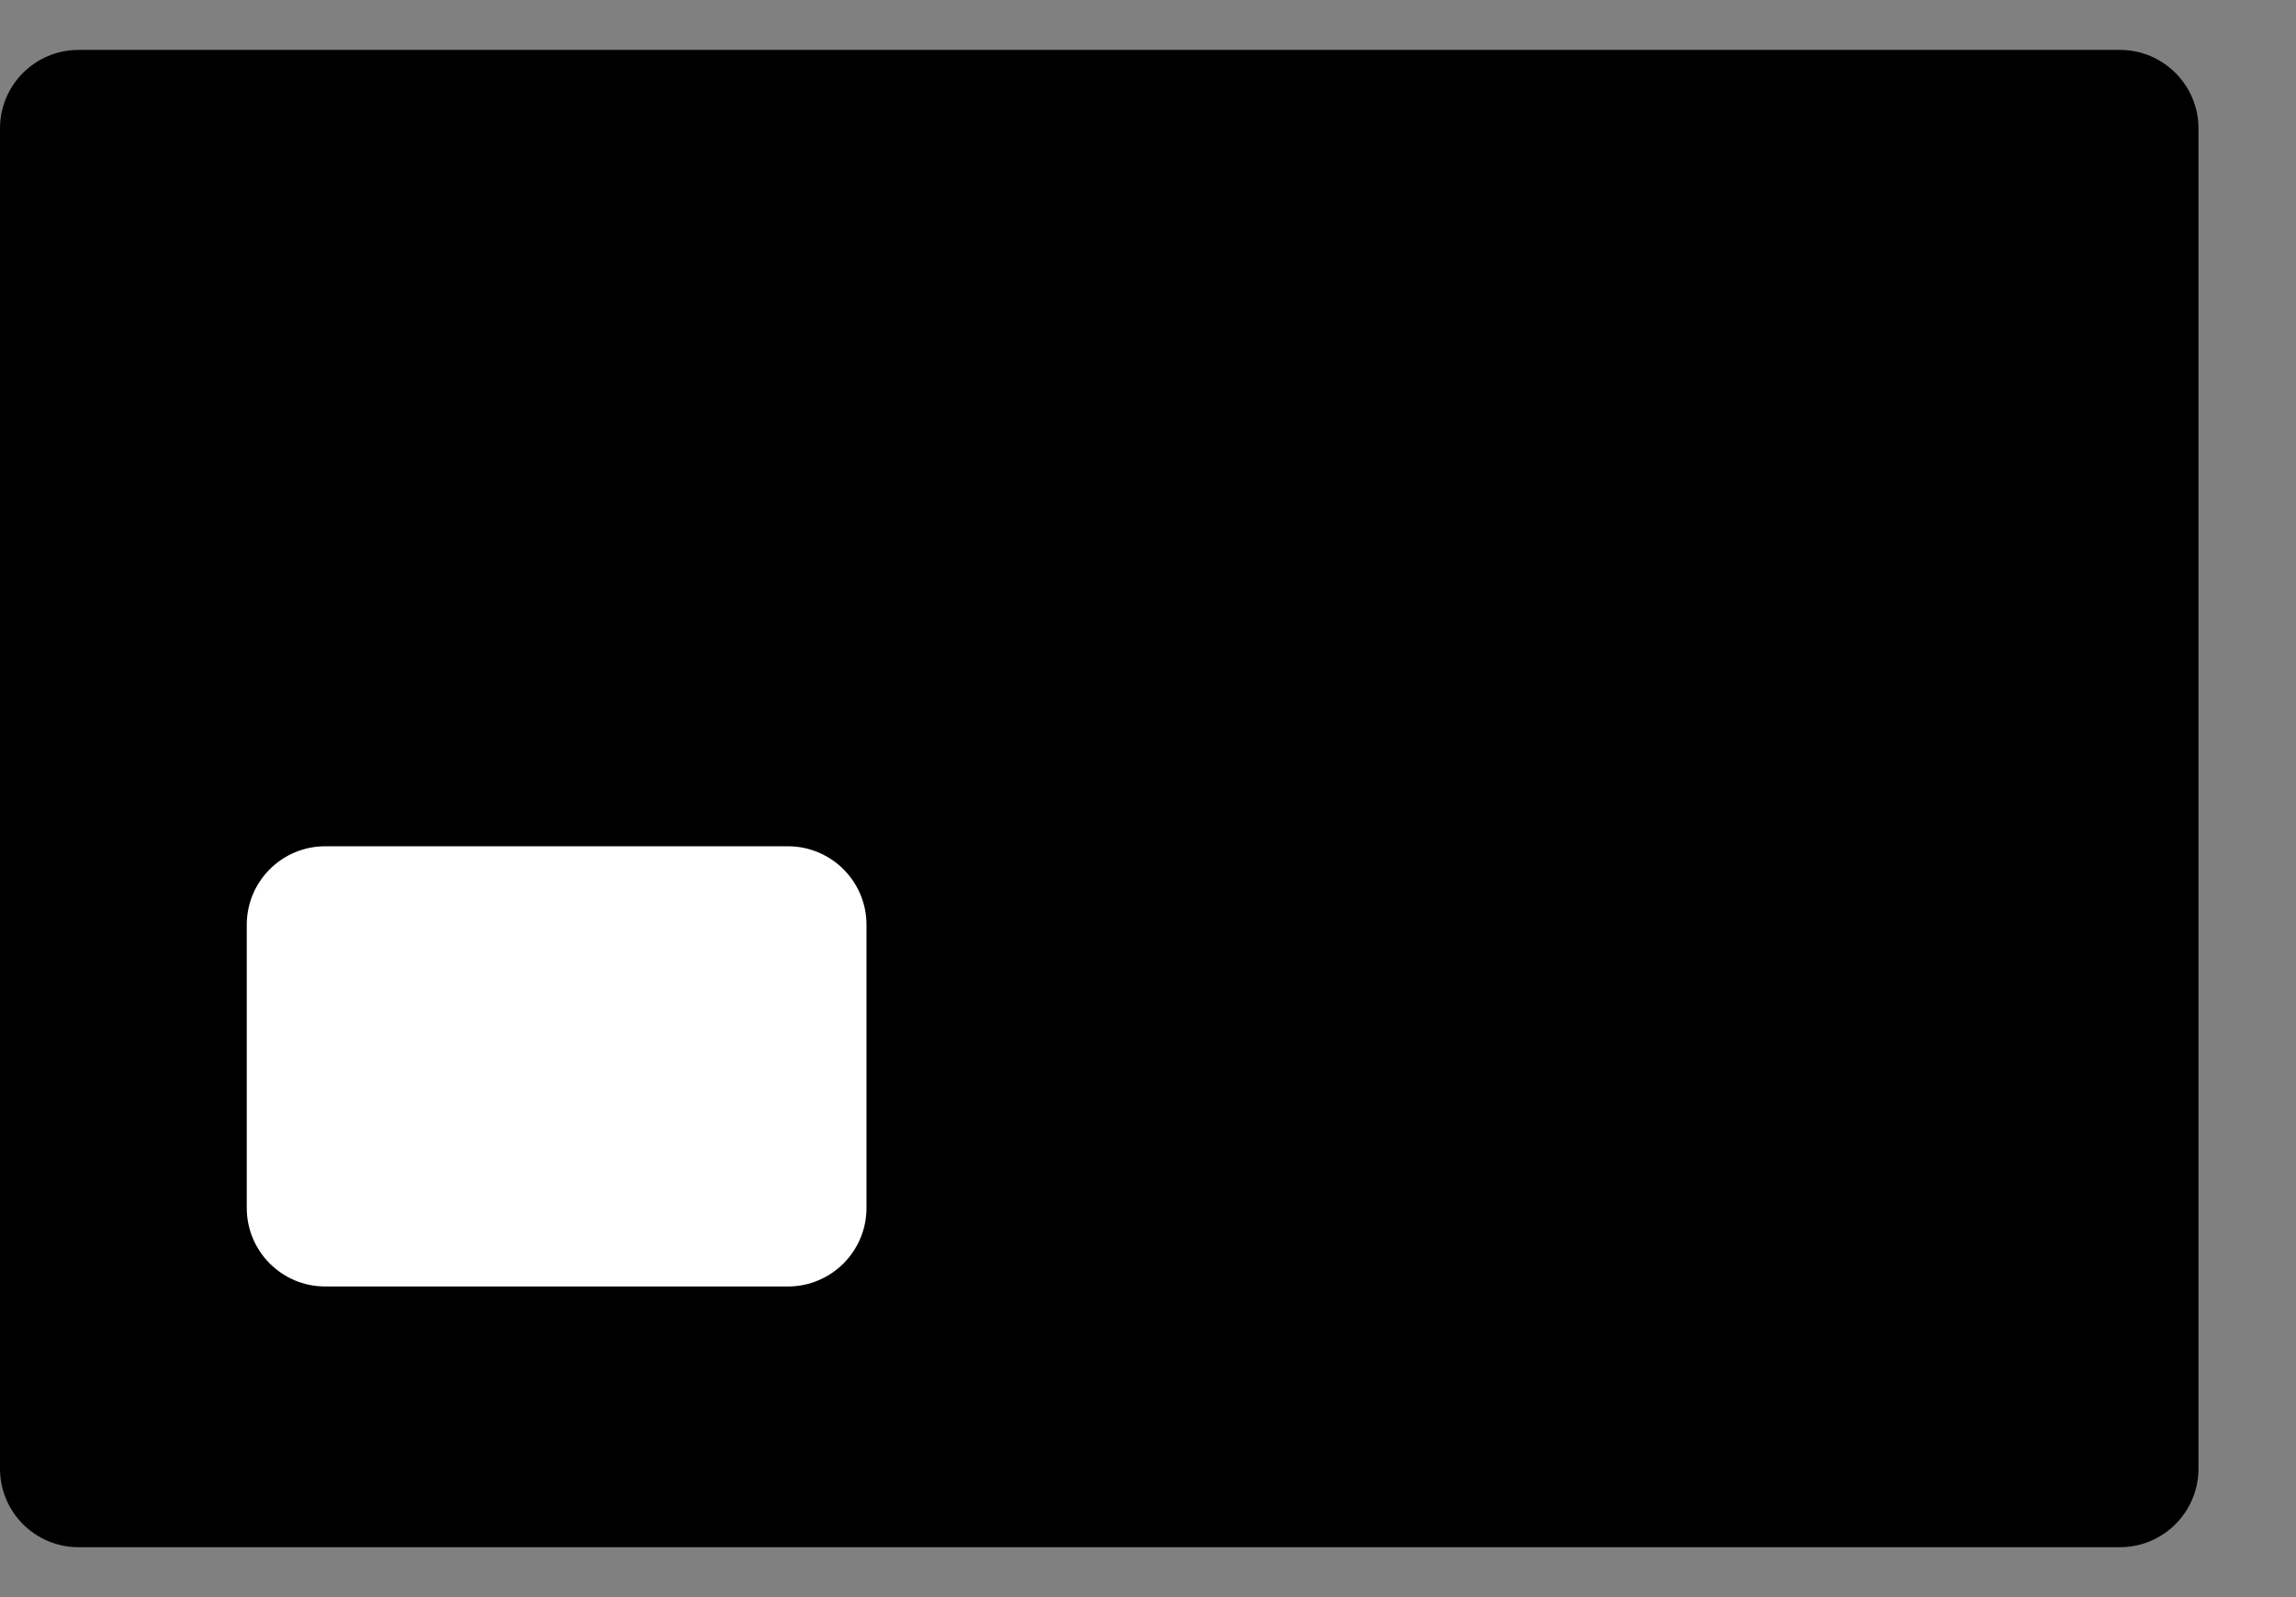
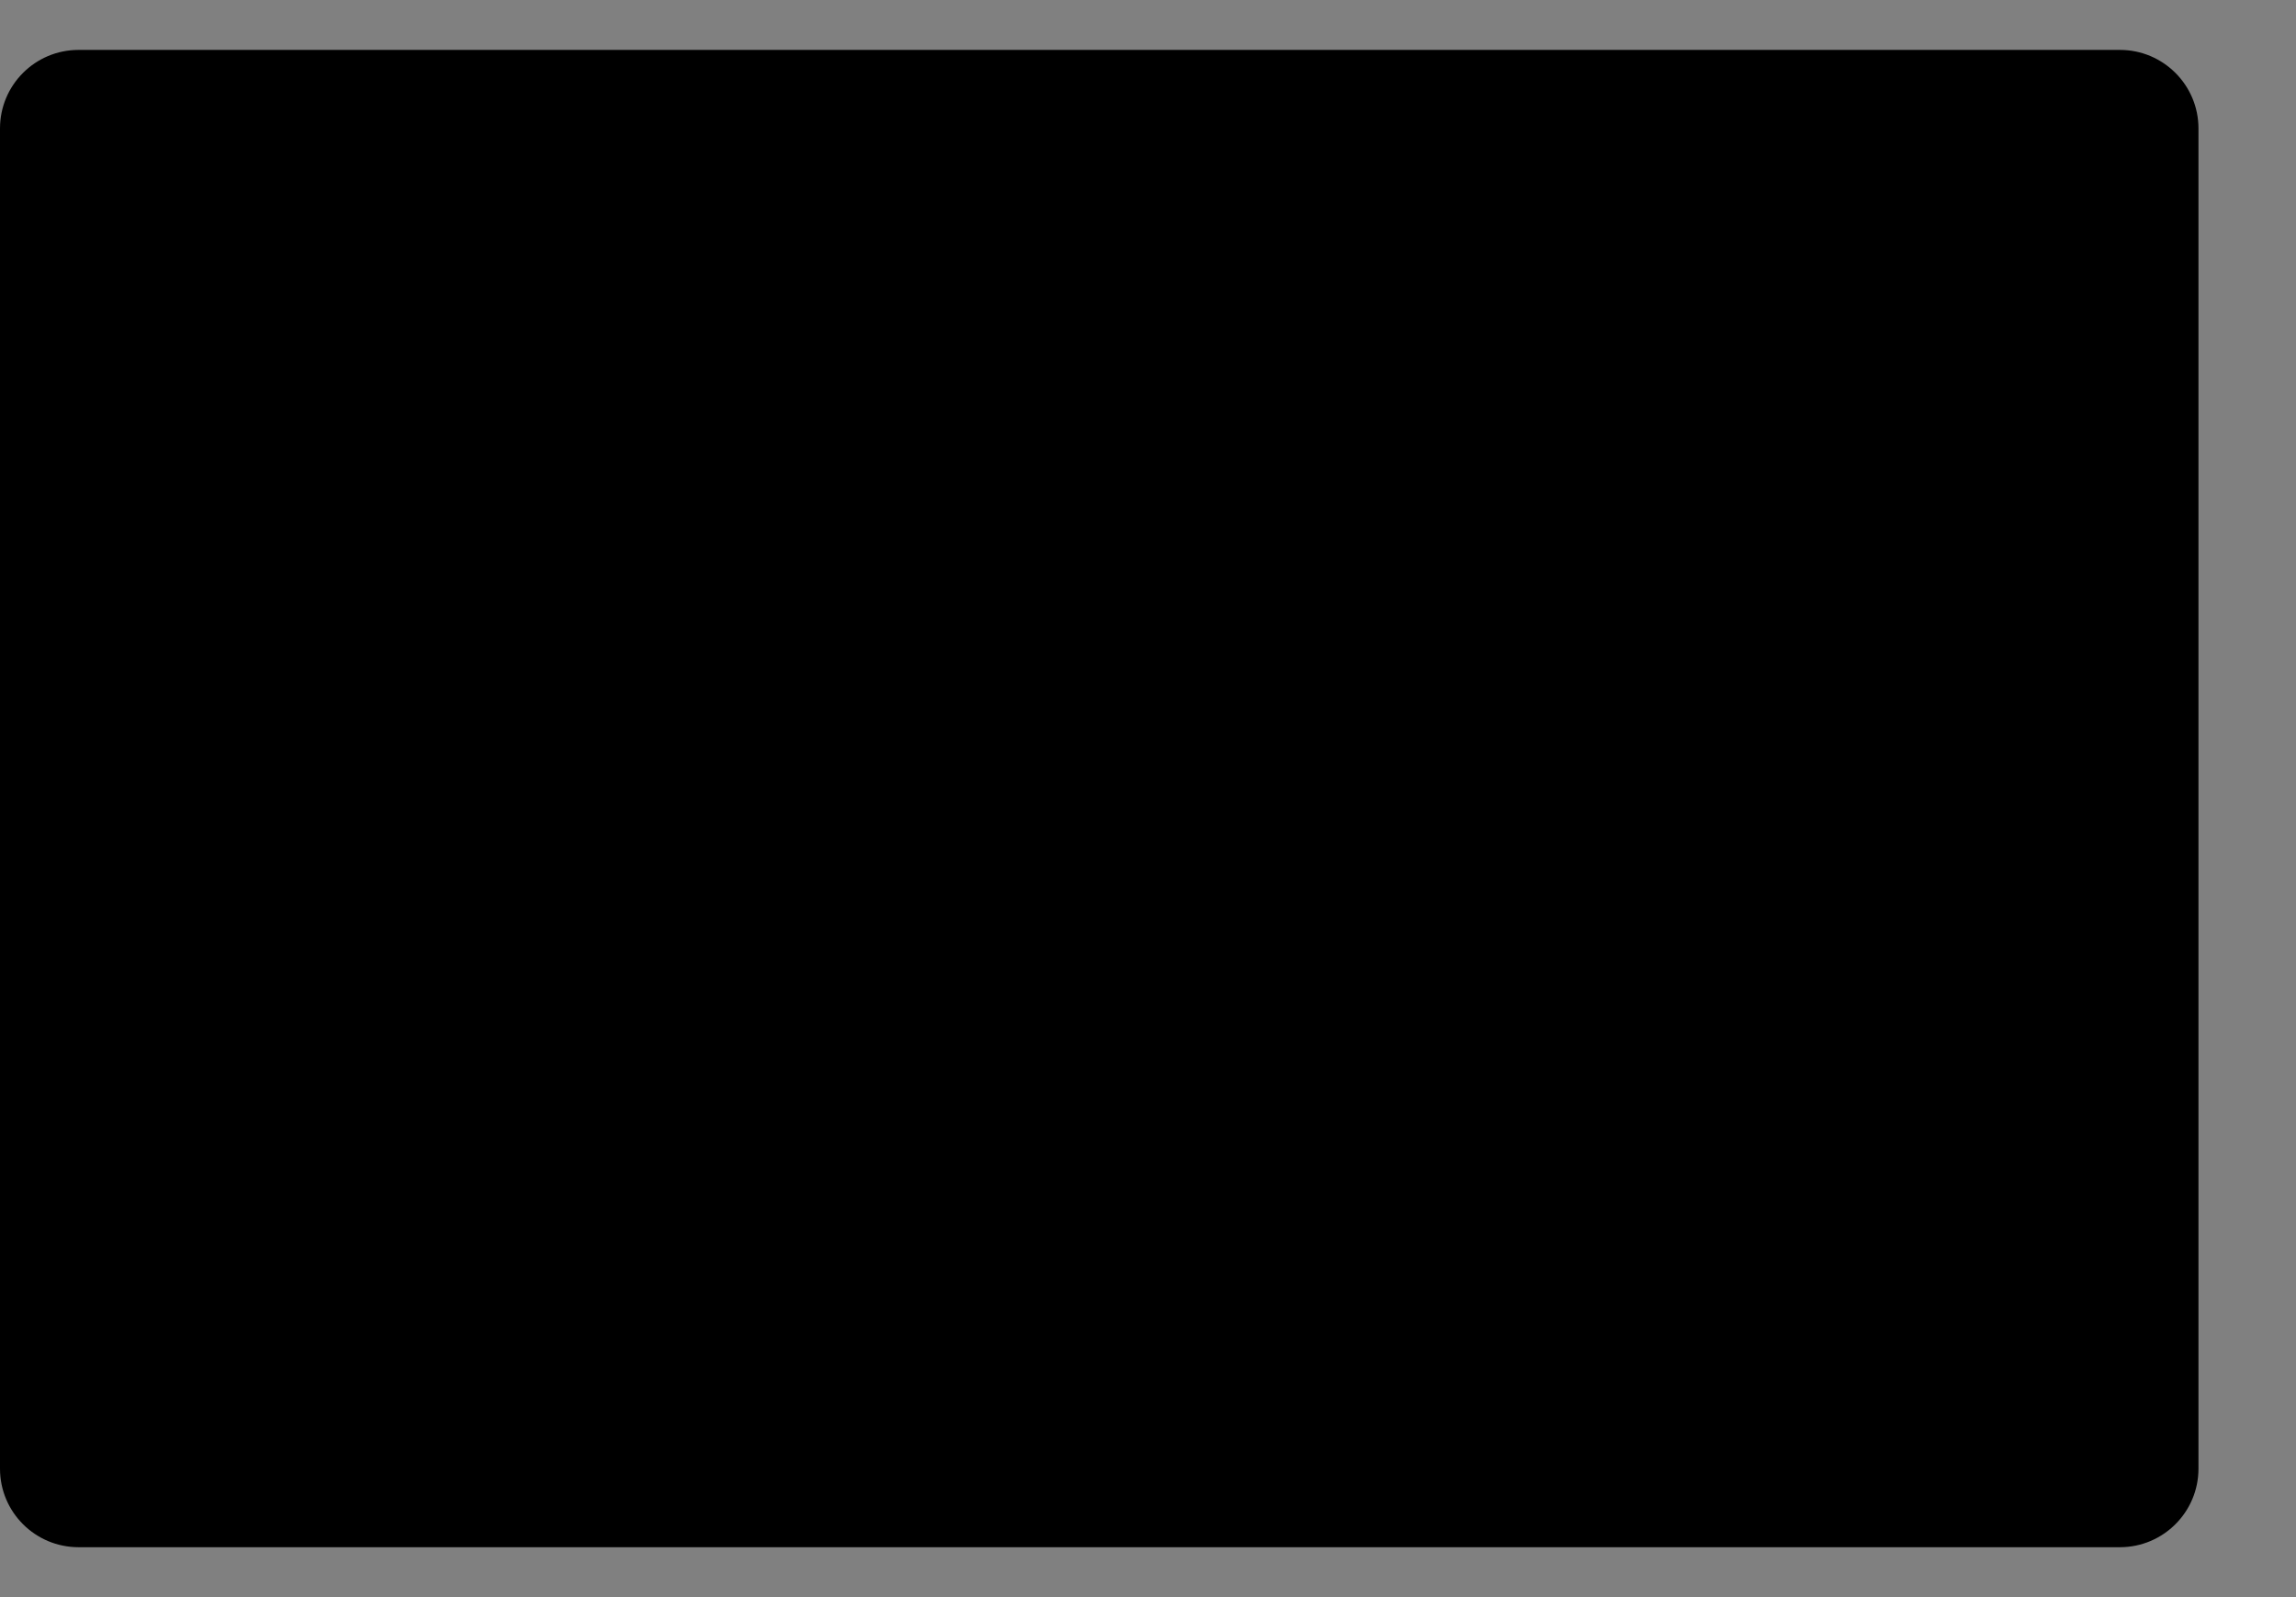
<svg xmlns="http://www.w3.org/2000/svg" width="23" height="16" viewBox="0 0 23 16" fill="none">
  <rect x="0" y="0" width="23" height="16" fill="#808080" stroke="none" />
  <path d="M21.236 0.5H0.787C0.352 0.5 0 0.852 0 1.287V14.713C0 15.148 0.352 15.5 0.787 15.5H21.236C21.67 15.5 22.023 15.148 22.023 14.713V1.287C22.023 0.852 21.67 0.5 21.236 0.5Z" fill="black" />
-   <path d="M7.893 8.478H3.258C2.824 8.478 2.472 8.83 2.472 9.264V12.101C2.472 12.536 2.824 12.888 3.258 12.888H7.893C8.327 12.888 8.68 12.536 8.68 12.101V9.264C8.68 8.83 8.327 8.478 7.893 8.478Z" fill="white" />
</svg>